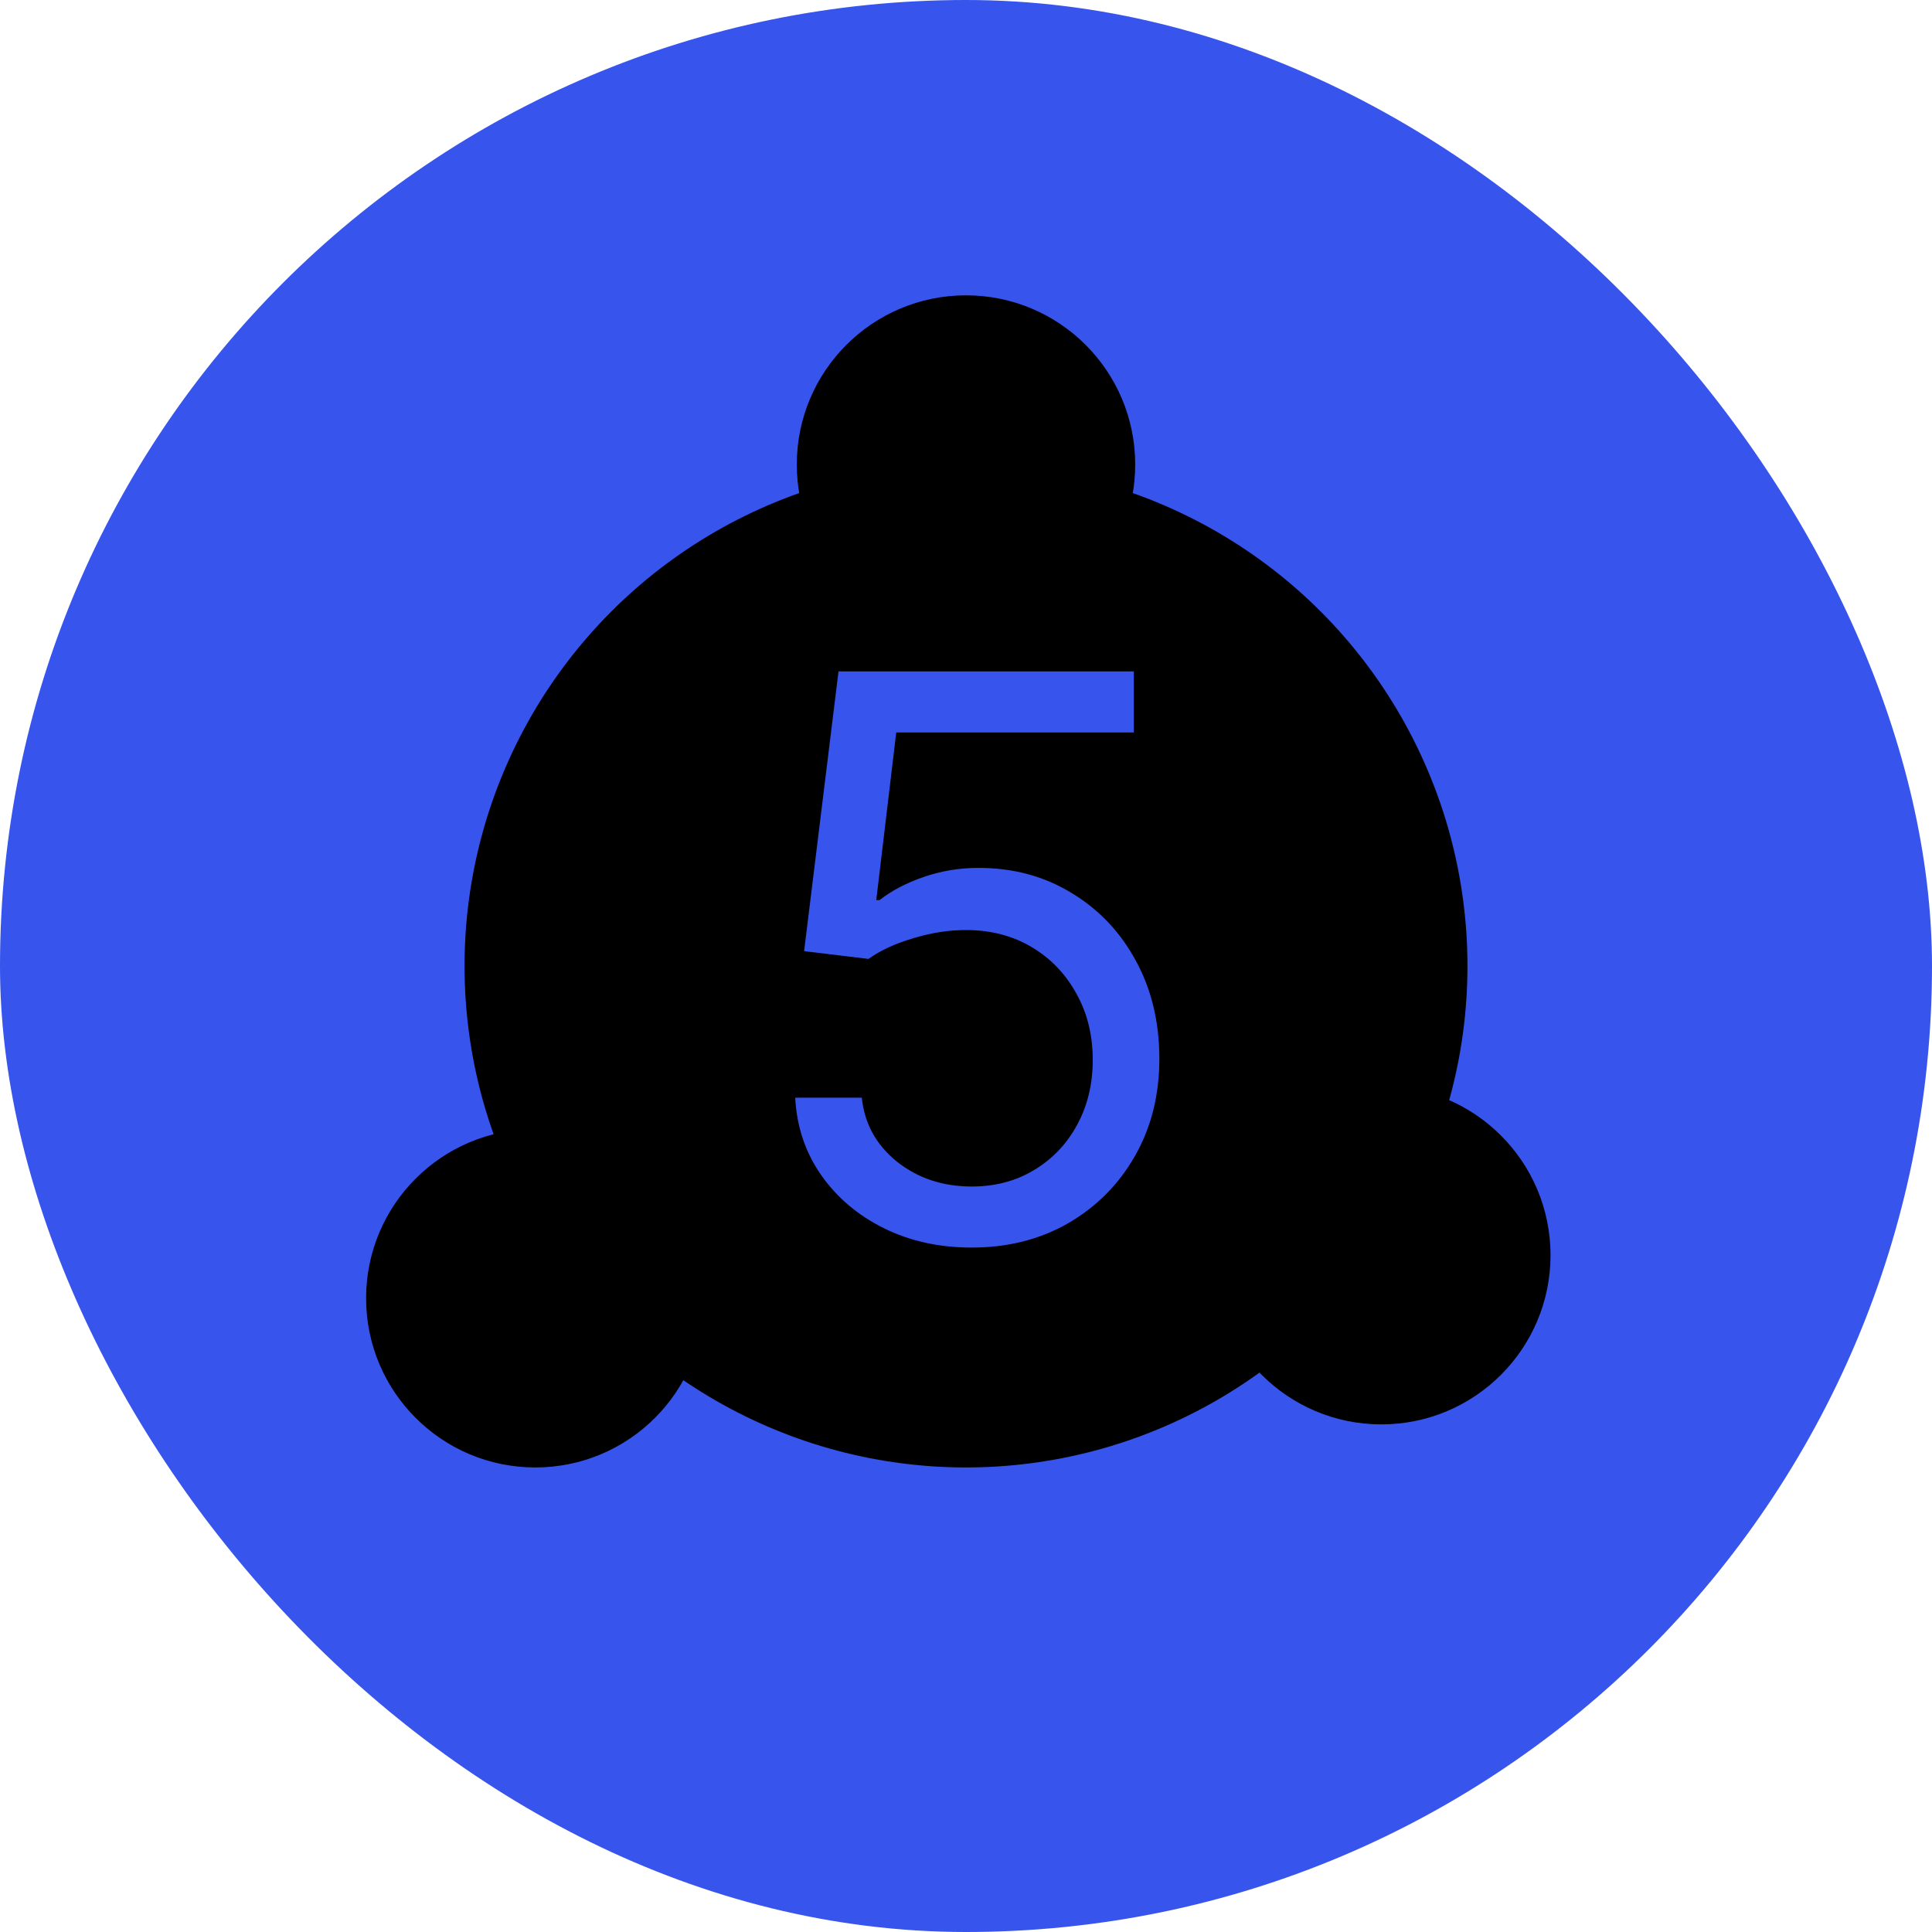
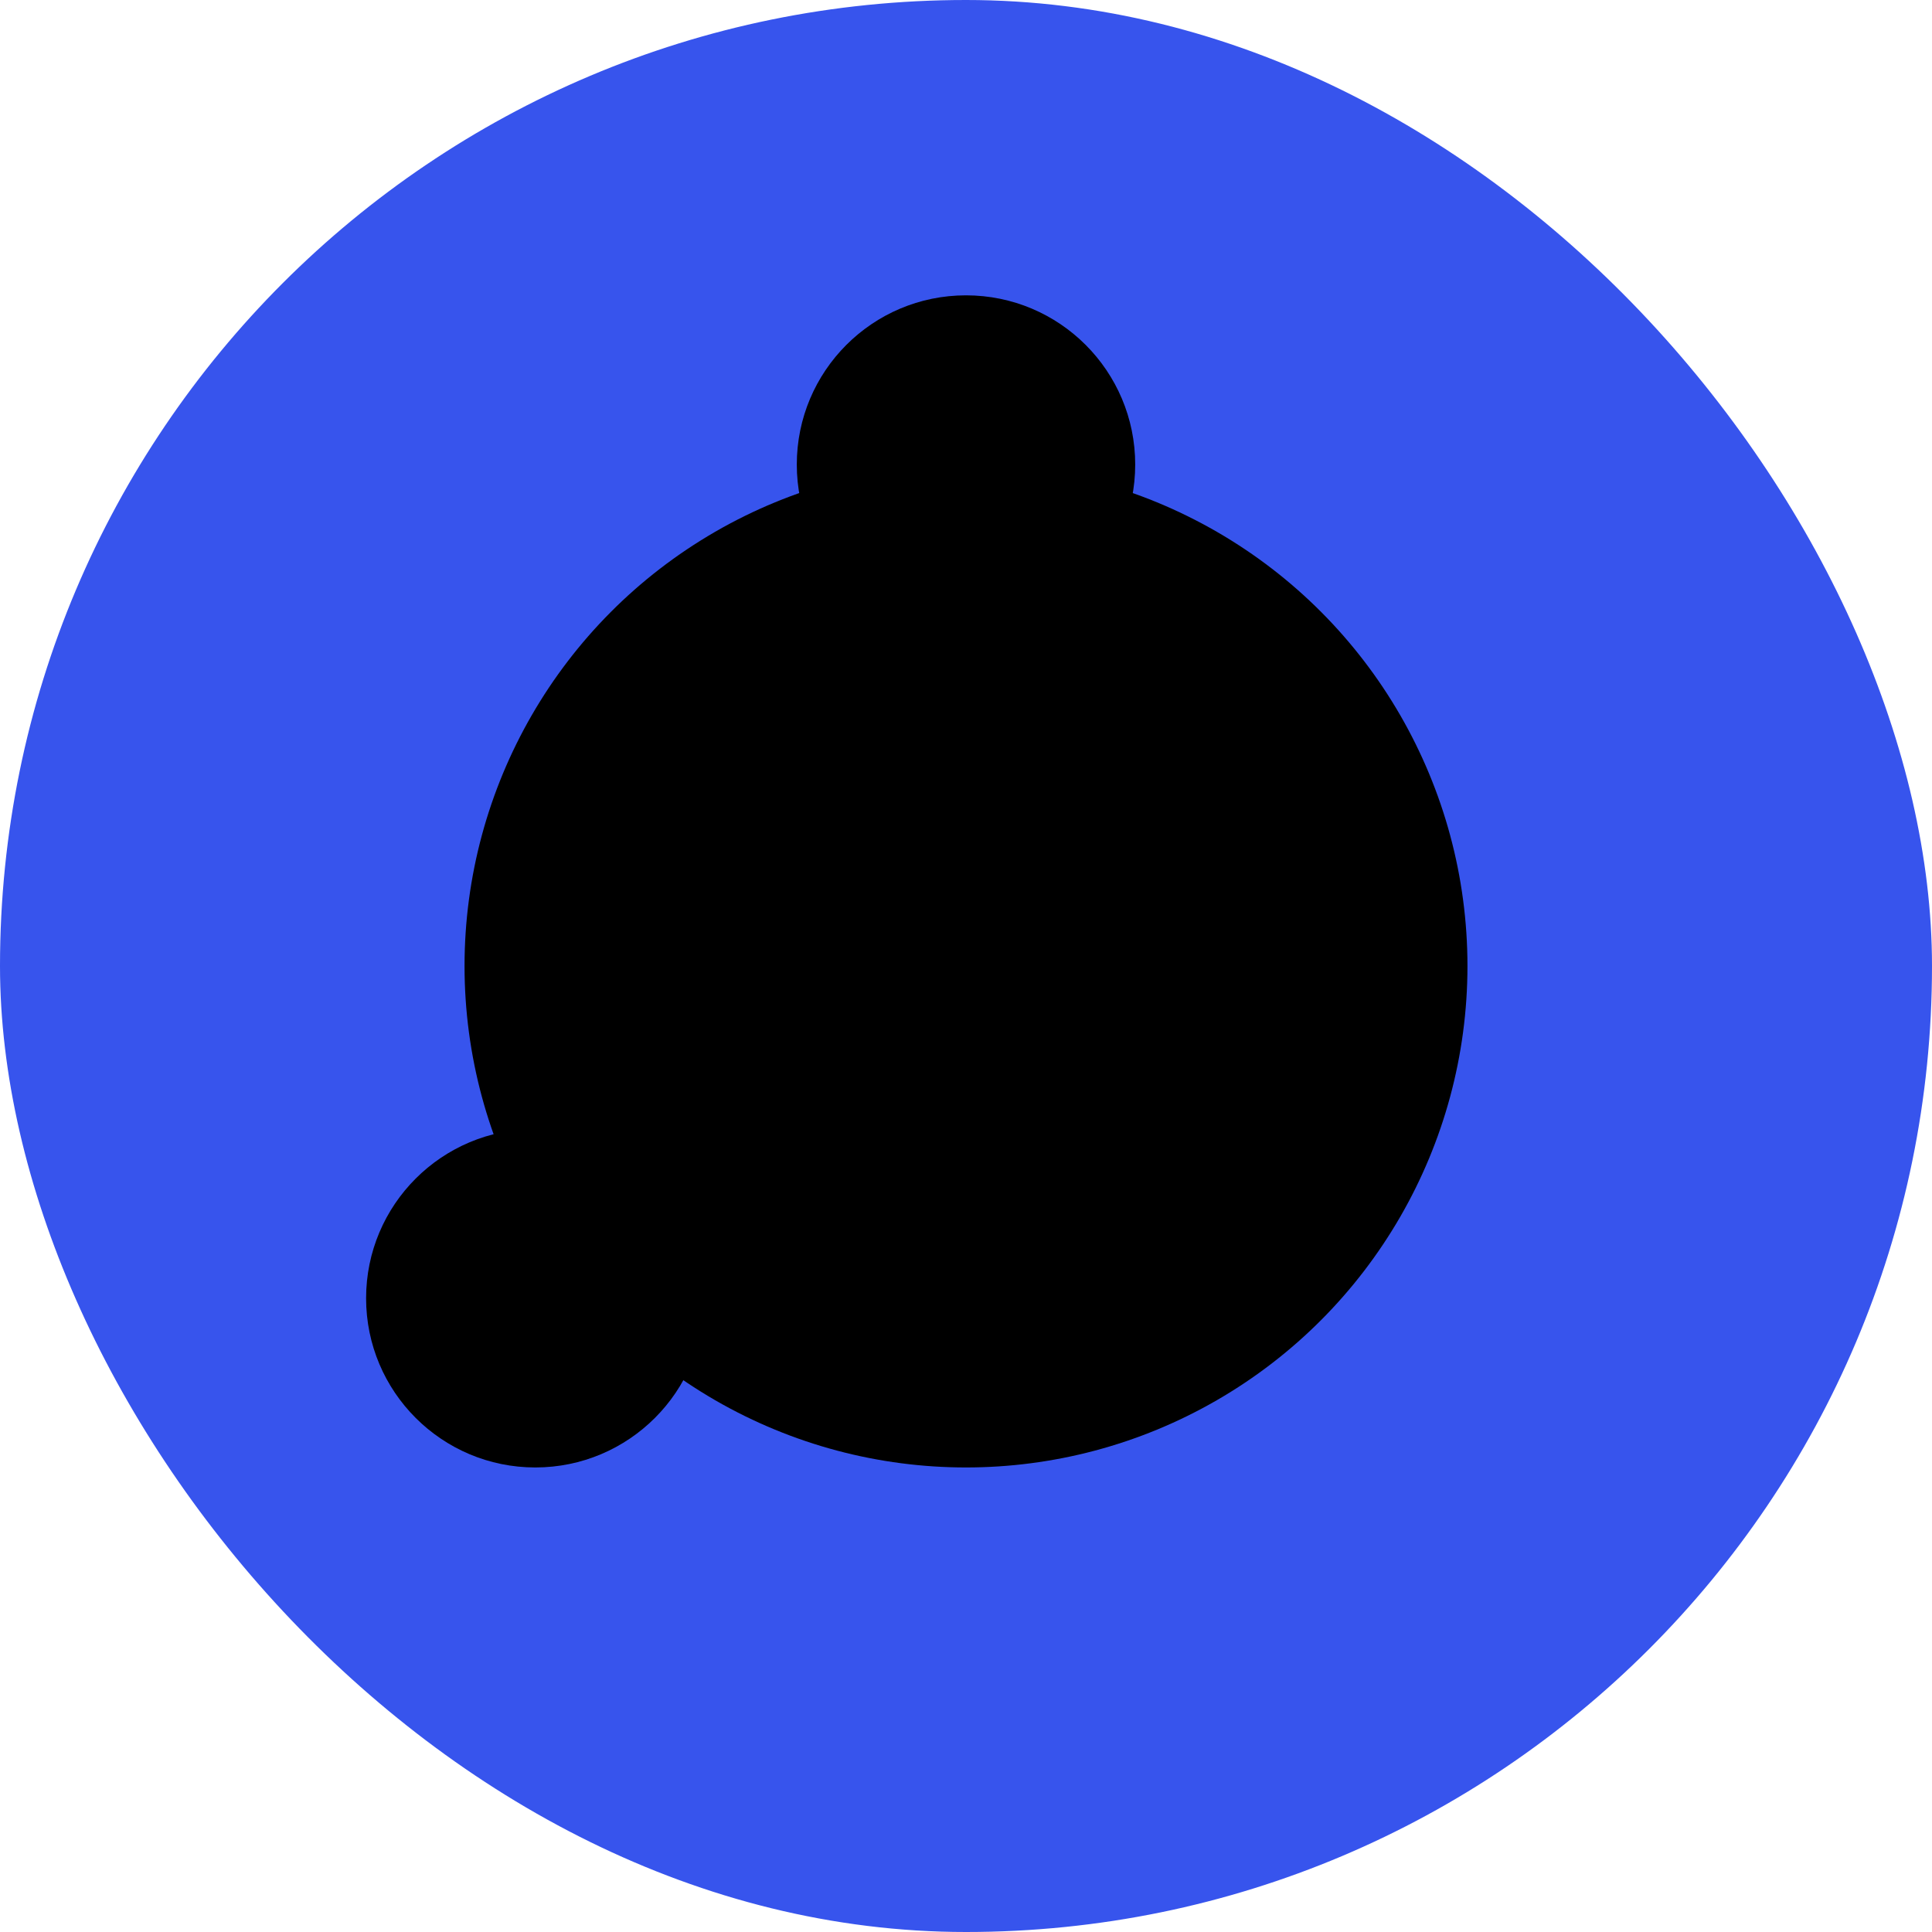
<svg xmlns="http://www.w3.org/2000/svg" width="628" height="628" viewBox="0 0 628 628" fill="none">
  <rect width="628" height="628" rx="314" fill="#3754ED" />
  <circle cx="314" cy="314" r="163" fill="black" />
  <circle cx="314" cy="151" r="55" fill="black" />
-   <circle cx="449" cy="408" r="55" fill="black" />
  <circle cx="174" cy="422" r="55" fill="black" />
-   <path d="M315.865 405.526C305.28 405.526 295.747 403.421 287.266 399.211C278.786 395.001 271.989 389.227 266.877 381.889C261.765 374.552 258.968 366.191 258.487 356.809H280.139C280.981 365.169 284.77 372.086 291.506 377.559C298.303 382.972 306.422 385.678 315.865 385.678C323.443 385.678 330.18 383.904 336.074 380.355C342.028 376.807 346.689 371.935 350.057 365.74C353.486 359.485 355.2 352.418 355.2 344.539C355.2 336.48 353.425 329.293 349.877 322.977C346.389 316.602 341.577 311.58 335.442 307.911C329.307 304.242 322.301 302.378 314.422 302.318C308.768 302.257 302.964 303.13 297.01 304.934C291.055 306.678 286.154 308.934 282.304 311.7L261.374 309.174L272.561 218.235H368.552V238.083H291.326L284.83 292.574H285.913C289.702 289.567 294.454 287.071 300.167 285.086C305.881 283.101 311.835 282.109 318.03 282.109C329.337 282.109 339.412 284.815 348.253 290.228C357.154 295.581 364.131 302.919 369.183 312.241C374.296 321.564 376.852 332.21 376.852 344.178C376.852 355.967 374.206 366.492 368.913 375.754C363.68 384.957 356.463 392.234 347.261 397.587C338.058 402.88 327.593 405.526 315.865 405.526Z" fill="#3754ED" />
</svg>